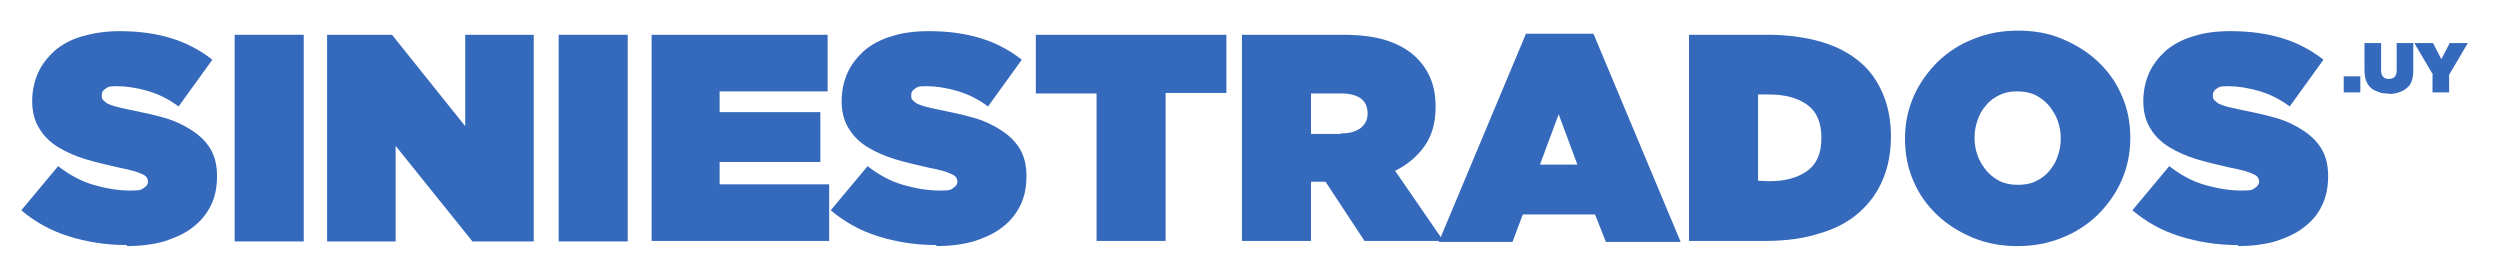
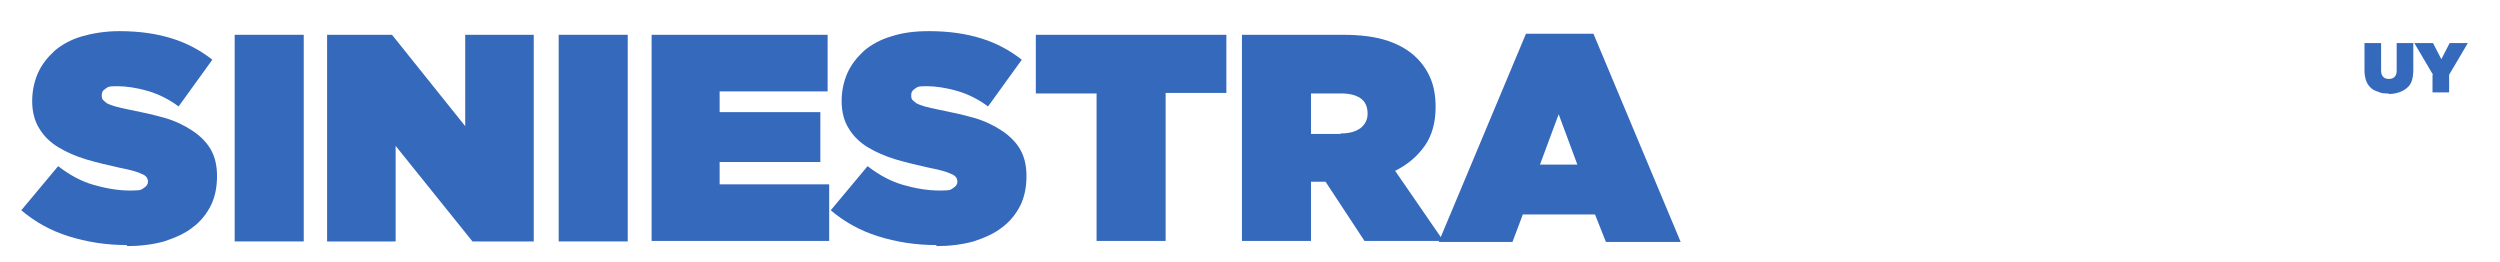
<svg xmlns="http://www.w3.org/2000/svg" version="1.1" id="Capa_1" x="0px" y="0px" viewBox="0 0 481.5 50.5" style="enable-background:new 0 0 481.5 50.5;" xml:space="preserve">
  <style type="text/css">
	.st0{fill:#3569BC;}
</style>
  <g>
    <path class="st0" d="M24.5,47.2c-4.1,0-7.8-0.6-11.3-1.7c-3.5-1.1-6.5-2.8-9.1-5l7.1-8.5c2.2,1.7,4.4,2.9,6.8,3.6   c2.4,0.7,4.8,1.1,7.1,1.1s2.1-0.2,2.6-0.5s0.8-0.7,0.8-1.2l0,0c0-0.7-0.4-1.2-1.2-1.5c-0.8-0.4-2.2-0.8-4.3-1.2   c-2.2-0.5-4.4-1-6.4-1.6s-3.8-1.4-5.3-2.3s-2.8-2.1-3.7-3.6c-0.9-1.4-1.4-3.2-1.4-5.3l0,0c0-2,0.4-3.8,1.1-5.4s1.8-3,3.2-4.3   c1.4-1.2,3.2-2.2,5.3-2.8s4.5-1,7.2-1c3.9,0,7.2,0.5,10.1,1.4c2.9,0.9,5.5,2.3,7.8,4.1l-6.5,9c-1.9-1.4-3.9-2.4-6-3   s-4.1-0.9-5.9-0.9s-1.7,0.2-2.2,0.5s-0.7,0.7-0.7,1.2l0,0c0,0.4,0,0.6,0.2,0.9c0.2,0.2,0.4,0.4,0.8,0.7c0.4,0.2,0.9,0.4,1.6,0.6   s1.6,0.4,2.6,0.6c2.5,0.5,4.8,1,6.9,1.6s3.9,1.5,5.4,2.5s2.7,2.2,3.5,3.6s1.2,3.1,1.2,5.1l0,0c0,2.2-0.4,4.1-1.2,5.7   s-2,3.1-3.5,4.2c-1.5,1.2-3.4,2-5.5,2.7c-2.2,0.6-4.6,0.9-7.2,0.9L24.5,47.2z" />
    <path class="st0" d="M45.2,6.7h13.3v39.8H45.2V6.7z" />
    <path class="st0" d="M63.1,6.7h12.4l14.1,17.6V6.7h13.2v39.8H91L76.2,28.1v18.4H63V6.7H63.1z" />
    <path class="st0" d="M107.6,6.7h13.3v39.8h-13.3V6.7z" />
    <path class="st0" d="M125.5,6.7h33.9v10.9h-20.8v4H158v9.6h-19.4v4.3h21.1v10.9h-34.2V6.7z" />
    <path class="st0" d="M180.4,47.2c-4.1,0-7.8-0.6-11.3-1.7c-3.5-1.1-6.5-2.8-9.1-5l7.1-8.5c2.2,1.7,4.4,2.9,6.8,3.6   c2.4,0.7,4.8,1.1,7.1,1.1s2.1-0.2,2.6-0.5s0.8-0.7,0.8-1.2l0,0c0-0.7-0.4-1.2-1.2-1.5c-0.8-0.4-2.2-0.8-4.3-1.2   c-2.2-0.5-4.4-1-6.4-1.6s-3.8-1.4-5.3-2.3s-2.8-2.1-3.7-3.6c-0.9-1.4-1.4-3.2-1.4-5.3l0,0c0-2,0.4-3.8,1.1-5.4   c0.7-1.6,1.8-3,3.2-4.3c1.4-1.2,3.2-2.2,5.3-2.8c2.1-0.7,4.5-1,7.2-1c3.9,0,7.2,0.5,10.1,1.4c2.9,0.9,5.5,2.3,7.8,4.1l-6.5,9   c-1.9-1.4-3.9-2.4-6-3s-4.1-0.9-5.9-0.9s-1.7,0.2-2.2,0.5s-0.7,0.7-0.7,1.2l0,0c0,0.4,0,0.6,0.2,0.9c0.2,0.2,0.4,0.4,0.8,0.7   c0.4,0.2,0.9,0.4,1.6,0.6c0.7,0.2,1.6,0.4,2.6,0.6c2.5,0.5,4.8,1,6.9,1.6c2.1,0.6,3.9,1.5,5.4,2.5s2.7,2.2,3.5,3.6s1.2,3.1,1.2,5.1   l0,0c0,2.2-0.4,4.1-1.2,5.7s-2,3.1-3.5,4.2c-1.5,1.2-3.4,2-5.5,2.7c-2.2,0.6-4.6,0.9-7.2,0.9L180.4,47.2z" />
    <path class="st0" d="M211.2,18h-11.7V6.7h36.7v11.2h-11.7v28.5h-13.3V18L211.2,18z" />
    <path class="st0" d="M239.2,6.7h19.4c3.6,0,6.5,0.4,8.8,1.2s4.1,1.9,5.5,3.3c1.2,1.2,2.1,2.6,2.7,4.1s0.9,3.3,0.9,5.3l0,0   c0,3-0.7,5.5-2.1,7.5s-3.3,3.6-5.7,4.8l9.3,13.5h-15.2L255.3,35h-2.8v11.4h-13.3L239.2,6.7L239.2,6.7z M258.2,25.7   c1.6,0,2.8-0.3,3.8-1c0.9-0.7,1.4-1.6,1.4-2.8l0,0c0-1.4-0.5-2.4-1.4-3s-2.1-0.9-3.7-0.9h-5.8v7.8h5.7L258.2,25.7z" />
    <path class="st0" d="M293.7,6.5h13.2l16.8,40.1h-14.4l-2.1-5.3h-13.9l-2,5.3h-14.2l16.8-40.1H293.7z M303.8,31.7l-3.6-9.7l-3.6,9.7   H303.8L303.8,31.7z" />
-     <path class="st0" d="M325.3,6.7h15.2c3.9,0,7.4,0.5,10.4,1.4s5.4,2.2,7.4,3.9s3.4,3.8,4.4,6.2s1.5,5.1,1.5,8l0,0   c0,3.1-0.5,5.8-1.5,8.2c-1,2.5-2.5,4.6-4.5,6.4c-2,1.8-4.5,3.2-7.6,4.1c-3,1-6.5,1.5-10.5,1.5h-14.8V6.7z M340.8,34.9   c3.1,0,5.5-0.7,7.3-2s2.7-3.4,2.7-6.3l0,0c0-3-0.9-5.1-2.7-6.4s-4.2-2-7.3-2h-2.2v16.6L340.8,34.9L340.8,34.9z" />
-     <path class="st0" d="M388.6,47.4c-3.1,0-5.9-0.5-8.6-1.6c-2.6-1.1-4.9-2.5-6.9-4.4s-3.5-4-4.6-6.6c-1.1-2.5-1.6-5.2-1.6-8.1l0,0   c0-3,0.6-5.7,1.7-8.2s2.7-4.7,4.6-6.6c2-1.9,4.3-3.4,6.9-4.4c2.7-1.1,5.5-1.6,8.6-1.6s5.9,0.5,8.5,1.6s4.9,2.5,6.9,4.4   s3.5,4,4.6,6.6c1.1,2.5,1.6,5.2,1.6,8.1l0,0c0,3-0.6,5.7-1.7,8.2s-2.7,4.7-4.6,6.6c-2,1.9-4.3,3.4-6.9,4.4   c-2.7,1.1-5.5,1.6-8.6,1.6H388.6z M388.7,35.6c1.2,0,2.4-0.2,3.4-0.7s1.9-1.1,2.6-2c0.7-0.8,1.3-1.8,1.6-2.8   c0.4-1.1,0.6-2.2,0.6-3.4l0,0c0-1.3-0.2-2.4-0.6-3.5s-1-2-1.7-2.9c-0.7-0.8-1.6-1.5-2.6-2s-2.2-0.7-3.5-0.7s-2.4,0.2-3.4,0.7   s-1.9,1.1-2.6,2c-0.7,0.8-1.3,1.8-1.6,2.8c-0.4,1.1-0.6,2.2-0.6,3.4l0,0c0,1.3,0.2,2.4,0.6,3.5s1,2,1.7,2.9c0.7,0.8,1.6,1.5,2.6,2   S387.4,35.6,388.7,35.6z" />
-     <path class="st0" d="M431.1,47.2c-4.1,0-7.8-0.6-11.3-1.7c-3.5-1.1-6.5-2.8-9.1-5l7.1-8.5c2.2,1.7,4.4,2.9,6.8,3.6   c2.4,0.7,4.8,1.1,7.1,1.1s2.1-0.2,2.6-0.5s0.8-0.7,0.8-1.2l0,0c0-0.7-0.4-1.2-1.2-1.5c-0.8-0.4-2.2-0.8-4.3-1.2   c-2.2-0.5-4.4-1-6.4-1.6s-3.8-1.4-5.3-2.3s-2.8-2.1-3.7-3.6c-0.9-1.4-1.4-3.2-1.4-5.3l0,0c0-2,0.4-3.8,1.1-5.4s1.8-3,3.2-4.3   c1.4-1.2,3.2-2.2,5.3-2.8c2.1-0.7,4.5-1,7.2-1c3.9,0,7.2,0.5,10.1,1.4s5.5,2.3,7.8,4.1l-6.5,9c-1.9-1.4-3.9-2.4-6-3   s-4.1-0.9-5.9-0.9s-1.7,0.2-2.2,0.5s-0.7,0.7-0.7,1.2l0,0c0,0.4,0,0.6,0.2,0.9c0.2,0.2,0.4,0.4,0.8,0.7c0.4,0.2,0.9,0.4,1.6,0.6   s1.6,0.4,2.6,0.6c2.5,0.5,4.8,1,6.9,1.6s3.9,1.5,5.4,2.5s2.7,2.2,3.5,3.6s1.2,3.1,1.2,5.1l0,0c0,2.2-0.4,4.1-1.2,5.7   c-0.8,1.7-2,3.1-3.5,4.2c-1.5,1.2-3.4,2-5.5,2.7c-2.2,0.6-4.6,0.9-7.2,0.9L431.1,47.2z" />
  </g>
  <g>
-     <path class="st0" d="M451.4,14.7h3.2v3.1h-3.2C451.4,17.8,451.4,14.7,451.4,14.7z" />
    <path class="st0" d="M460,18c-0.7,0-1.3,0-1.9-0.3c-0.6-0.2-1.1-0.4-1.5-0.8s-0.7-0.8-0.9-1.4c-0.2-0.6-0.3-1.2-0.3-2V8.3h3.2v5.2   c0,0.6,0.1,1,0.4,1.3s0.6,0.4,1.1,0.4s0.8-0.1,1.1-0.4s0.4-0.7,0.4-1.2V8.3h3.2v5.2c0,0.8-0.1,1.5-0.3,2.1s-0.5,1-1,1.4   s-0.9,0.6-1.5,0.8c-0.6,0.2-1.2,0.3-1.9,0.3L460,18z" />
    <path class="st0" d="M468.6,14.4L465,8.3h3.6l1.6,3.1l1.6-3.1h3.5l-3.6,6.1v3.4h-3.2v-3.4H468.6z" />
  </g>
</svg>